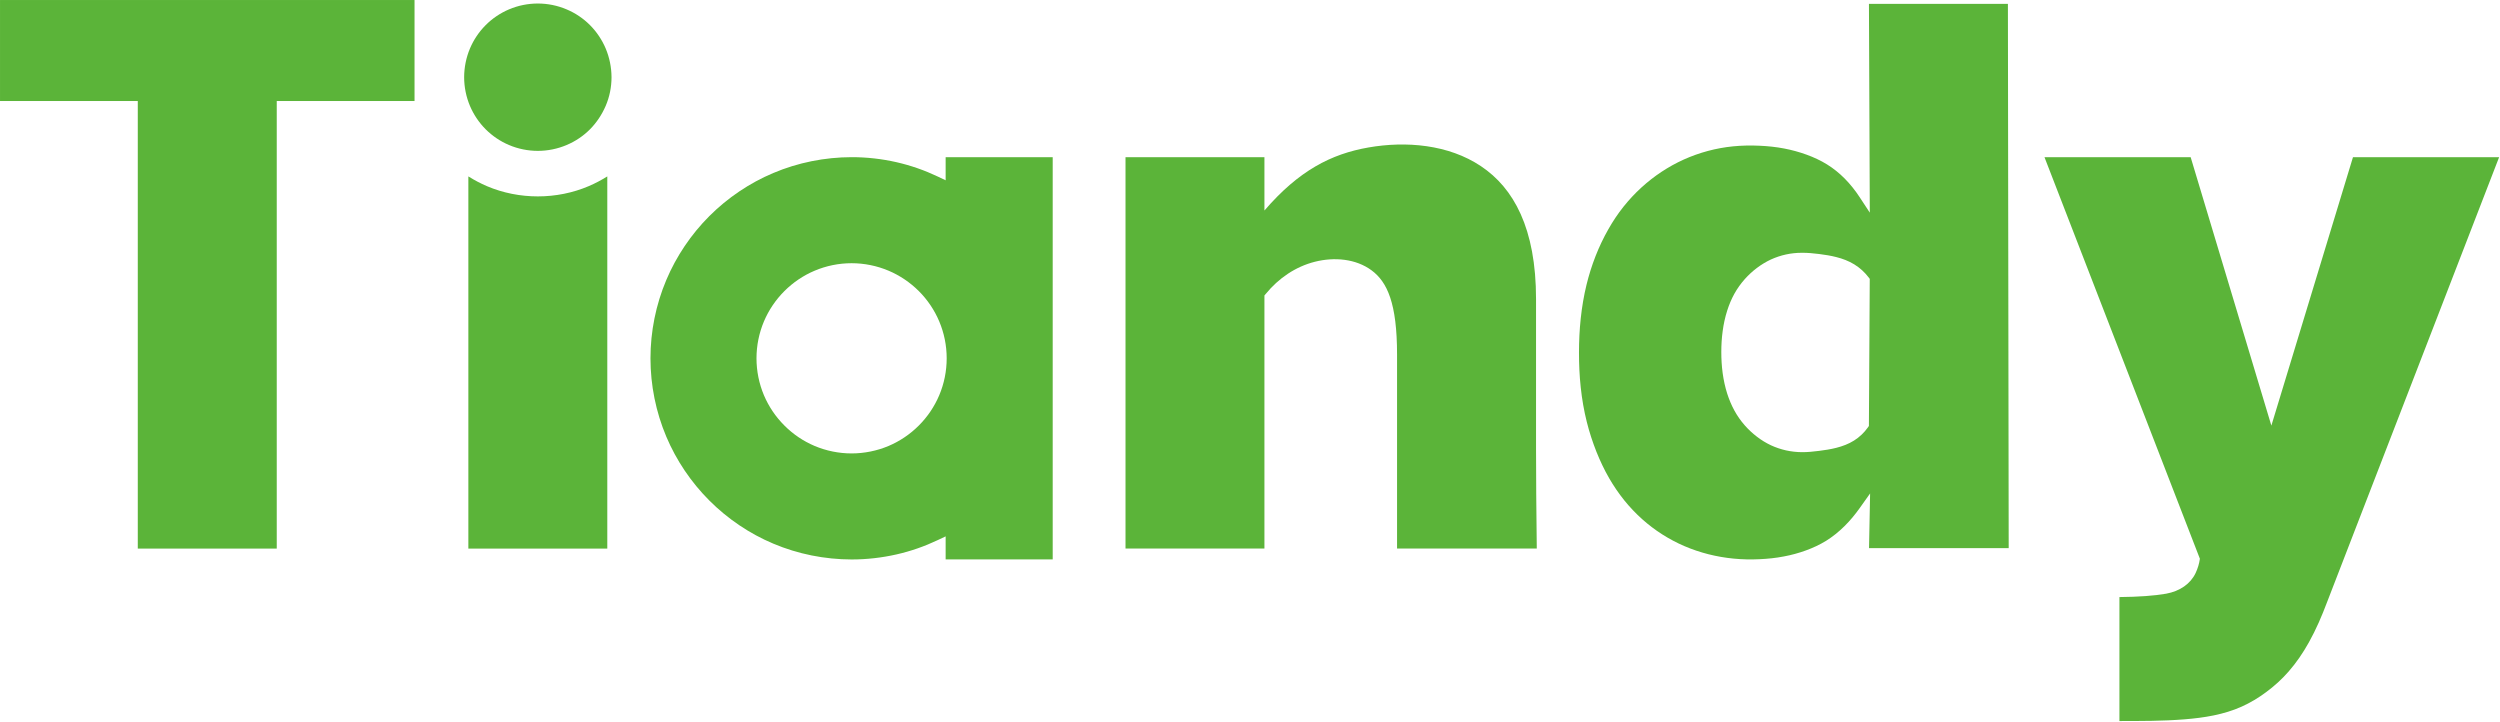
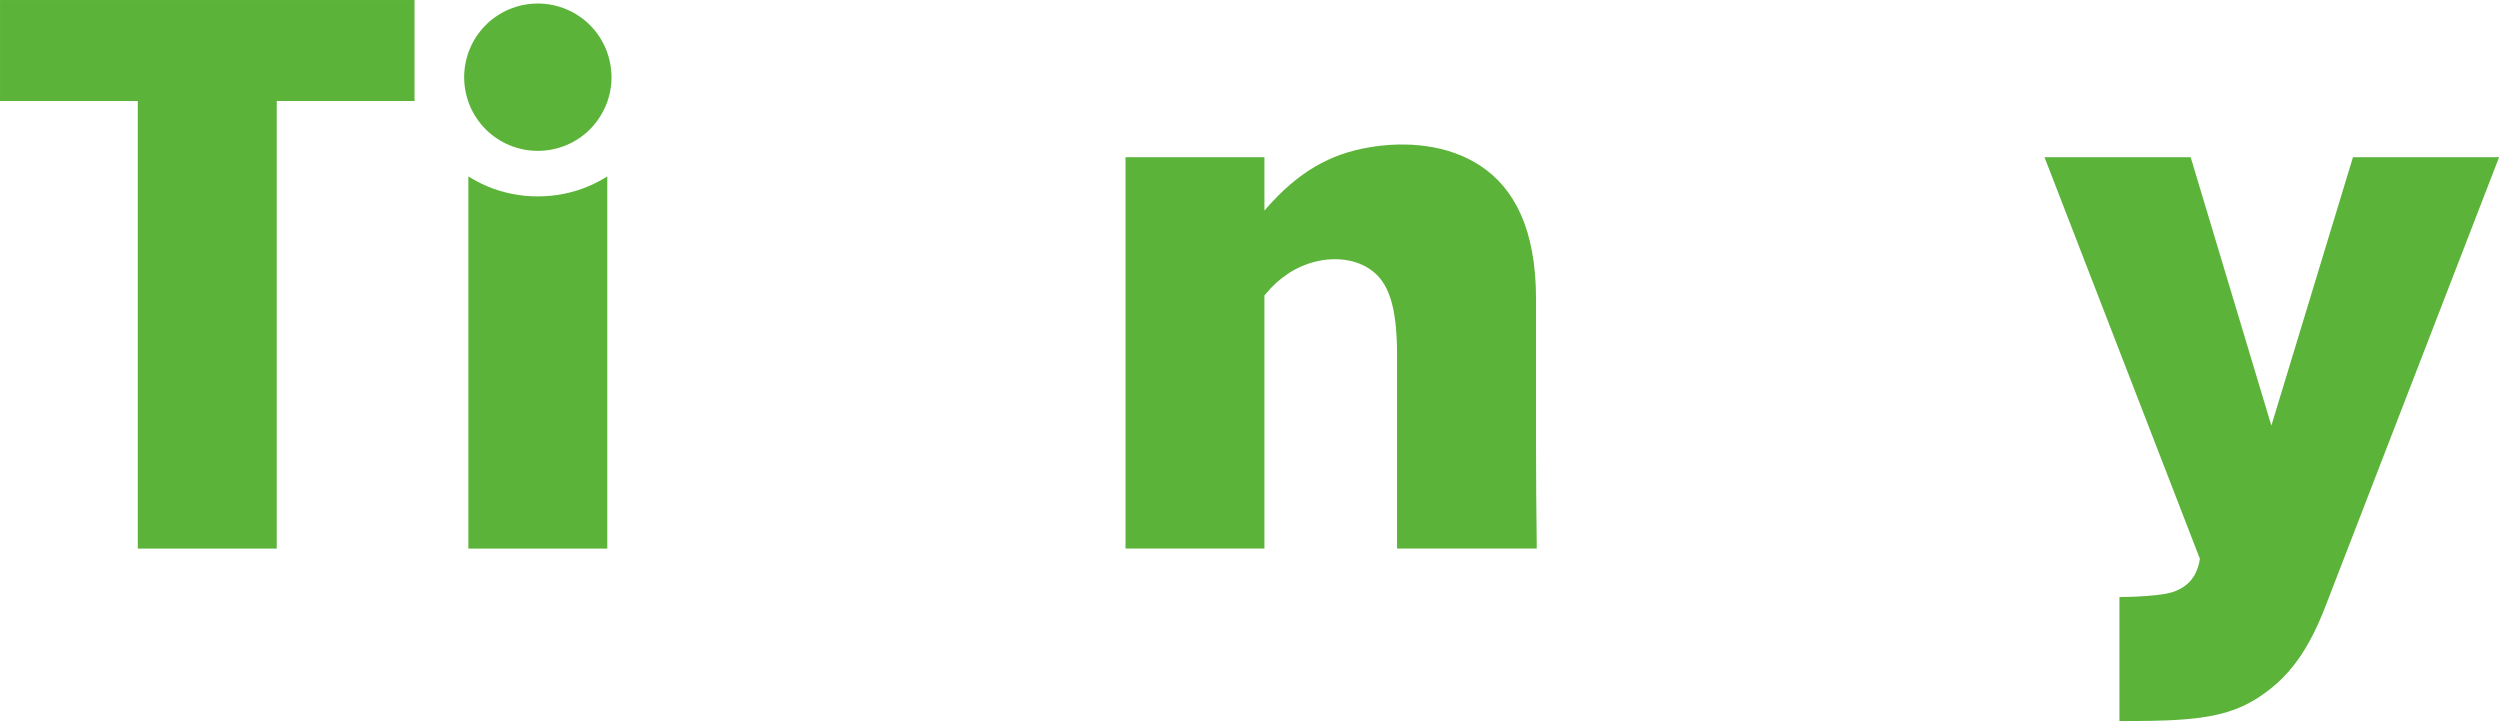
<svg xmlns="http://www.w3.org/2000/svg" width="100%" height="100%" viewBox="0 0 956 276" version="1.1" xml:space="preserve" style="fill-rule:evenodd;clip-rule:evenodd;stroke-linejoin:round;stroke-miterlimit:2;">
  <g transform="matrix(8.333,0,0,8.333,768.124,5.88)">
-     <path d="M0,24.449C-0.012,16.124 -0.024,7.799 -0.036,-0.527L-6.413,-0.527C-6.4,2.665 -6.386,5.86 -6.374,9.052C-6.528,8.815 -6.684,8.578 -6.84,8.342C-7.042,8.035 -7.27,7.746 -7.529,7.485C-7.772,7.241 -8.042,7.022 -8.334,6.841C-8.628,6.658 -8.946,6.512 -9.272,6.393C-9.611,6.27 -9.957,6.175 -10.31,6.108C-10.679,6.038 -11.055,5.998 -11.431,5.982C-11.836,5.963 -12.244,5.97 -12.648,6.01C-13.43,6.088 -14.2,6.295 -14.916,6.618C-15.623,6.938 -16.277,7.373 -16.853,7.898C-17.15,8.169 -17.425,8.465 -17.676,8.779C-17.935,9.104 -18.165,9.451 -18.37,9.812C-18.823,10.606 -19.156,11.471 -19.373,12.36C-19.62,13.376 -19.718,14.421 -19.719,15.466C-19.721,16.54 -19.622,17.616 -19.361,18.656C-19.245,19.123 -19.094,19.582 -18.917,20.03C-18.751,20.443 -18.562,20.845 -18.34,21.23C-18.133,21.589 -17.899,21.933 -17.638,22.258C-17.388,22.566 -17.115,22.855 -16.816,23.122C-16.244,23.634 -15.587,24.052 -14.882,24.355C-14.168,24.662 -13.405,24.852 -12.632,24.928C-12.234,24.967 -11.832,24.976 -11.432,24.956C-11.059,24.939 -10.686,24.902 -10.319,24.83C-9.974,24.767 -9.635,24.673 -9.304,24.553C-8.984,24.437 -8.672,24.291 -8.383,24.115C-7.767,23.732 -7.254,23.199 -6.835,22.607C-6.677,22.385 -6.518,22.162 -6.36,21.938C-6.377,22.777 -6.393,23.612 -6.409,24.449L0,24.449ZM-6.376,12.091C-6.388,14.342 -6.402,16.591 -6.415,18.842C-6.43,18.864 -6.446,18.886 -6.46,18.907C-6.631,19.148 -6.849,19.356 -7.097,19.511C-7.346,19.668 -7.625,19.772 -7.911,19.845C-8.169,19.911 -8.434,19.951 -8.7,19.985C-8.966,20.019 -9.234,20.047 -9.5,20.044C-9.744,20.042 -9.984,20.014 -10.221,19.962C-10.458,19.908 -10.691,19.83 -10.913,19.727C-11.14,19.619 -11.356,19.488 -11.557,19.332C-11.758,19.178 -11.944,19.005 -12.111,18.815C-12.295,18.607 -12.456,18.376 -12.59,18.13C-12.724,17.885 -12.831,17.625 -12.917,17.36C-13.113,16.742 -13.188,16.096 -13.188,15.449C-13.188,15.126 -13.169,14.803 -13.125,14.485C-13.083,14.166 -13.014,13.849 -12.916,13.543C-12.831,13.278 -12.725,13.021 -12.59,12.777C-12.456,12.535 -12.293,12.308 -12.11,12.102C-11.775,11.727 -11.366,11.415 -10.911,11.202C-10.689,11.102 -10.458,11.023 -10.22,10.972C-9.983,10.92 -9.739,10.895 -9.495,10.895C-9.229,10.892 -8.964,10.918 -8.698,10.951C-8.434,10.985 -8.169,11.025 -7.911,11.092C-7.622,11.164 -7.341,11.271 -7.087,11.426C-6.834,11.581 -6.61,11.785 -6.428,12.023C-6.412,12.045 -6.394,12.068 -6.376,12.091" style="fill:#5bb439;fill-rule:nonzero;" />
-   </g>
+     </g>
  <g transform="matrix(8.333,0,0,8.333,361.613,205.089)">
-     <path d="M0,-16.338C-0.121,-16.395 -0.241,-16.453 -0.361,-16.51C-0.967,-16.798 -1.603,-17.02 -2.257,-17.169C-2.931,-17.322 -3.624,-17.4 -4.315,-17.399C-5.545,-17.397 -6.776,-17.152 -7.909,-16.672C-9.001,-16.213 -10.003,-15.534 -10.842,-14.697C-11.682,-13.856 -12.358,-12.854 -12.819,-11.763C-13.298,-10.629 -13.545,-9.399 -13.545,-8.169C-13.545,-6.939 -13.298,-5.708 -12.819,-4.574C-12.358,-3.482 -11.682,-2.482 -10.842,-1.641C-10.003,-0.802 -9.001,-0.123 -7.909,0.336C-6.776,0.815 -5.545,1.06 -4.315,1.062C-3.624,1.062 -2.931,0.984 -2.257,0.831C-1.603,0.683 -0.967,0.461 -0.361,0.173C-0.241,0.116 -0.121,0.059 0,0.002L0,1.06L4.913,1.06L4.913,-17.397L0,-17.397L0,-16.338ZM0.048,-8.169C0.048,-7.588 -0.068,-7.006 -0.295,-6.471C-0.513,-5.955 -0.833,-5.481 -1.23,-5.085C-1.628,-4.686 -2.102,-4.366 -2.618,-4.147C-3.153,-3.922 -3.735,-3.804 -4.316,-3.804C-4.898,-3.804 -5.478,-3.922 -6.012,-4.147C-6.53,-4.366 -7.003,-4.686 -7.4,-5.085C-7.798,-5.481 -8.118,-5.955 -8.337,-6.471C-8.563,-7.006 -8.68,-7.588 -8.68,-8.169C-8.68,-8.749 -8.563,-9.33 -8.337,-9.865C-8.118,-10.382 -7.797,-10.857 -7.4,-11.253C-7.003,-11.65 -6.53,-11.971 -6.012,-12.189C-5.478,-12.415 -4.898,-12.533 -4.316,-12.533C-3.735,-12.533 -3.153,-12.415 -2.618,-12.189C-2.102,-11.971 -1.628,-11.65 -1.23,-11.253C-0.833,-10.857 -0.513,-10.382 -0.295,-9.865C-0.068,-9.33 0.048,-8.749 0.048,-8.169" style="fill:#5bb439;fill-rule:nonzero;" />
-   </g>
+     </g>
  <g transform="matrix(8.333,0,0,8.333,231.597,18.512)">
    <path d="M0,2.642C-0.172,3.039 -0.415,3.406 -0.719,3.713C-1.024,4.02 -1.392,4.266 -1.792,4.434C-2.208,4.61 -2.66,4.702 -3.111,4.702C-3.564,4.702 -4.016,4.611 -4.433,4.434C-4.832,4.266 -5.198,4.018 -5.505,3.712C-5.81,3.406 -6.056,3.04 -6.225,2.643C-6.401,2.226 -6.493,1.773 -6.493,1.322C-6.492,0.869 -6.401,0.417 -6.225,0.001C-6.056,-0.398 -5.81,-0.764 -5.504,-1.07C-5.198,-1.377 -4.831,-1.623 -4.432,-1.793C-4.016,-1.969 -3.564,-2.06 -3.111,-2.06C-2.66,-2.06 -2.207,-1.968 -1.791,-1.791C-1.392,-1.623 -1.026,-1.378 -0.72,-1.071C-0.414,-0.764 -0.168,-0.398 0.001,0.001C0.176,0.417 0.268,0.869 0.27,1.322C0.27,1.773 0.18,2.226 0,2.642" style="fill:#5bb439;fill-rule:nonzero;" />
  </g>
  <g transform="matrix(8.333,0,0,8.333,232.231,209.779)">
    <path d="M0,-17.079C-0.271,-16.91 -0.556,-16.759 -0.851,-16.633C-1.587,-16.319 -2.388,-16.162 -3.188,-16.162C-3.989,-16.162 -4.789,-16.319 -5.524,-16.632C-5.82,-16.759 -6.105,-16.91 -6.376,-17.079L-6.376,0L0,0L0,-17.079Z" style="fill:#5bb439;fill-rule:nonzero;" />
  </g>
  <g transform="matrix(8.333,0,0,8.333,534.233,128.108)">
    <path d="M0,0.893C0,-1.457 -0.449,-2.435 -1.17,-2.968C-1.892,-3.502 -2.884,-3.586 -3.77,-3.362C-4.656,-3.139 -5.435,-2.608 -6.026,-1.885C-6.047,-1.863 -6.066,-1.839 -6.086,-1.815L-6.086,9.8L-12.461,9.8L-12.461,-8.161L-6.086,-8.161L-6.086,-5.713C-4.506,-7.547 -3.025,-8.307 -1.308,-8.607C0.408,-8.907 2.359,-8.746 3.851,-7.747C5.345,-6.748 6.378,-4.91 6.378,-1.649L6.378,5.198C6.378,6.487 6.39,8.023 6.412,9.8L0,9.8L0,0.893Z" style="fill:#5bb439;fill-rule:nonzero;" />
  </g>
  <g transform="matrix(8.333,0,0,8.333,158.517,171.158)">
    <path d="M0,-15.904L-6.323,-15.904L-6.323,4.635L-12.7,4.635L-12.7,-15.904L-19.022,-15.904L-19.022,-20.539L0,-20.539L0,-15.904Z" style="fill:#5bb439;fill-rule:nonzero;" />
  </g>
  <g transform="matrix(8.333,0,0,8.333,839.62,116.773)">
    <path d="M0,12.279C0.098,12.068 0.163,11.852 0.194,11.628C-2.183,5.487 -4.559,-0.656 -6.937,-6.799L-0.229,-6.799C1.005,-2.693 2.24,1.412 3.474,5.518C4.722,1.412 5.97,-2.693 7.219,-6.799L13.925,-6.799C11.293,0.006 8.663,6.811 6.031,13.617C5.793,14.25 5.526,14.874 5.195,15.466C4.929,15.944 4.621,16.398 4.263,16.806C3.957,17.157 3.612,17.469 3.236,17.747C2.886,18.008 2.508,18.236 2.111,18.414C1.288,18.783 0.387,18.925 -0.514,18.997C-1.508,19.078 -2.502,19.073 -3.498,19.075L-3.498,13.386C-2.612,13.377 -1.891,13.326 -1.354,13.231C-0.726,13.116 -0.236,12.781 0,12.279" style="fill:#5bb439;fill-rule:nonzero;" />
  </g>
</svg>